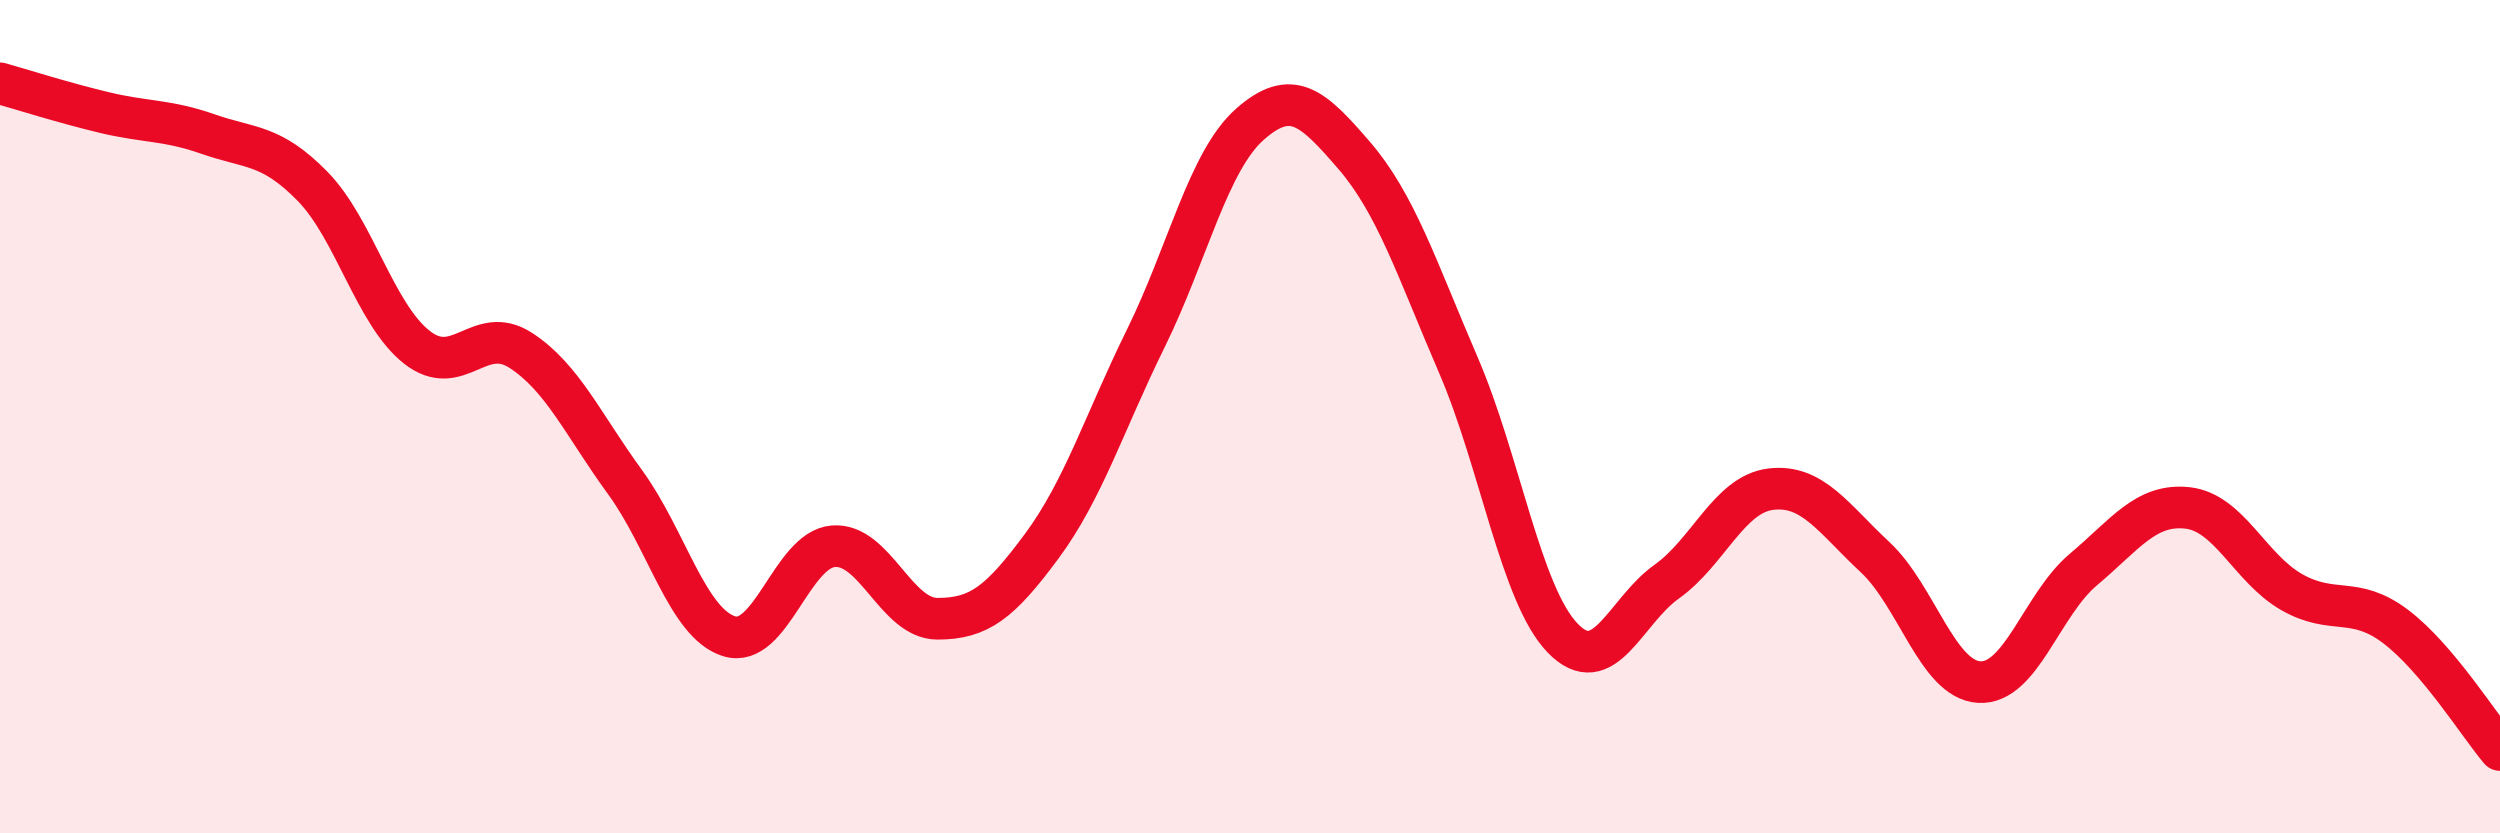
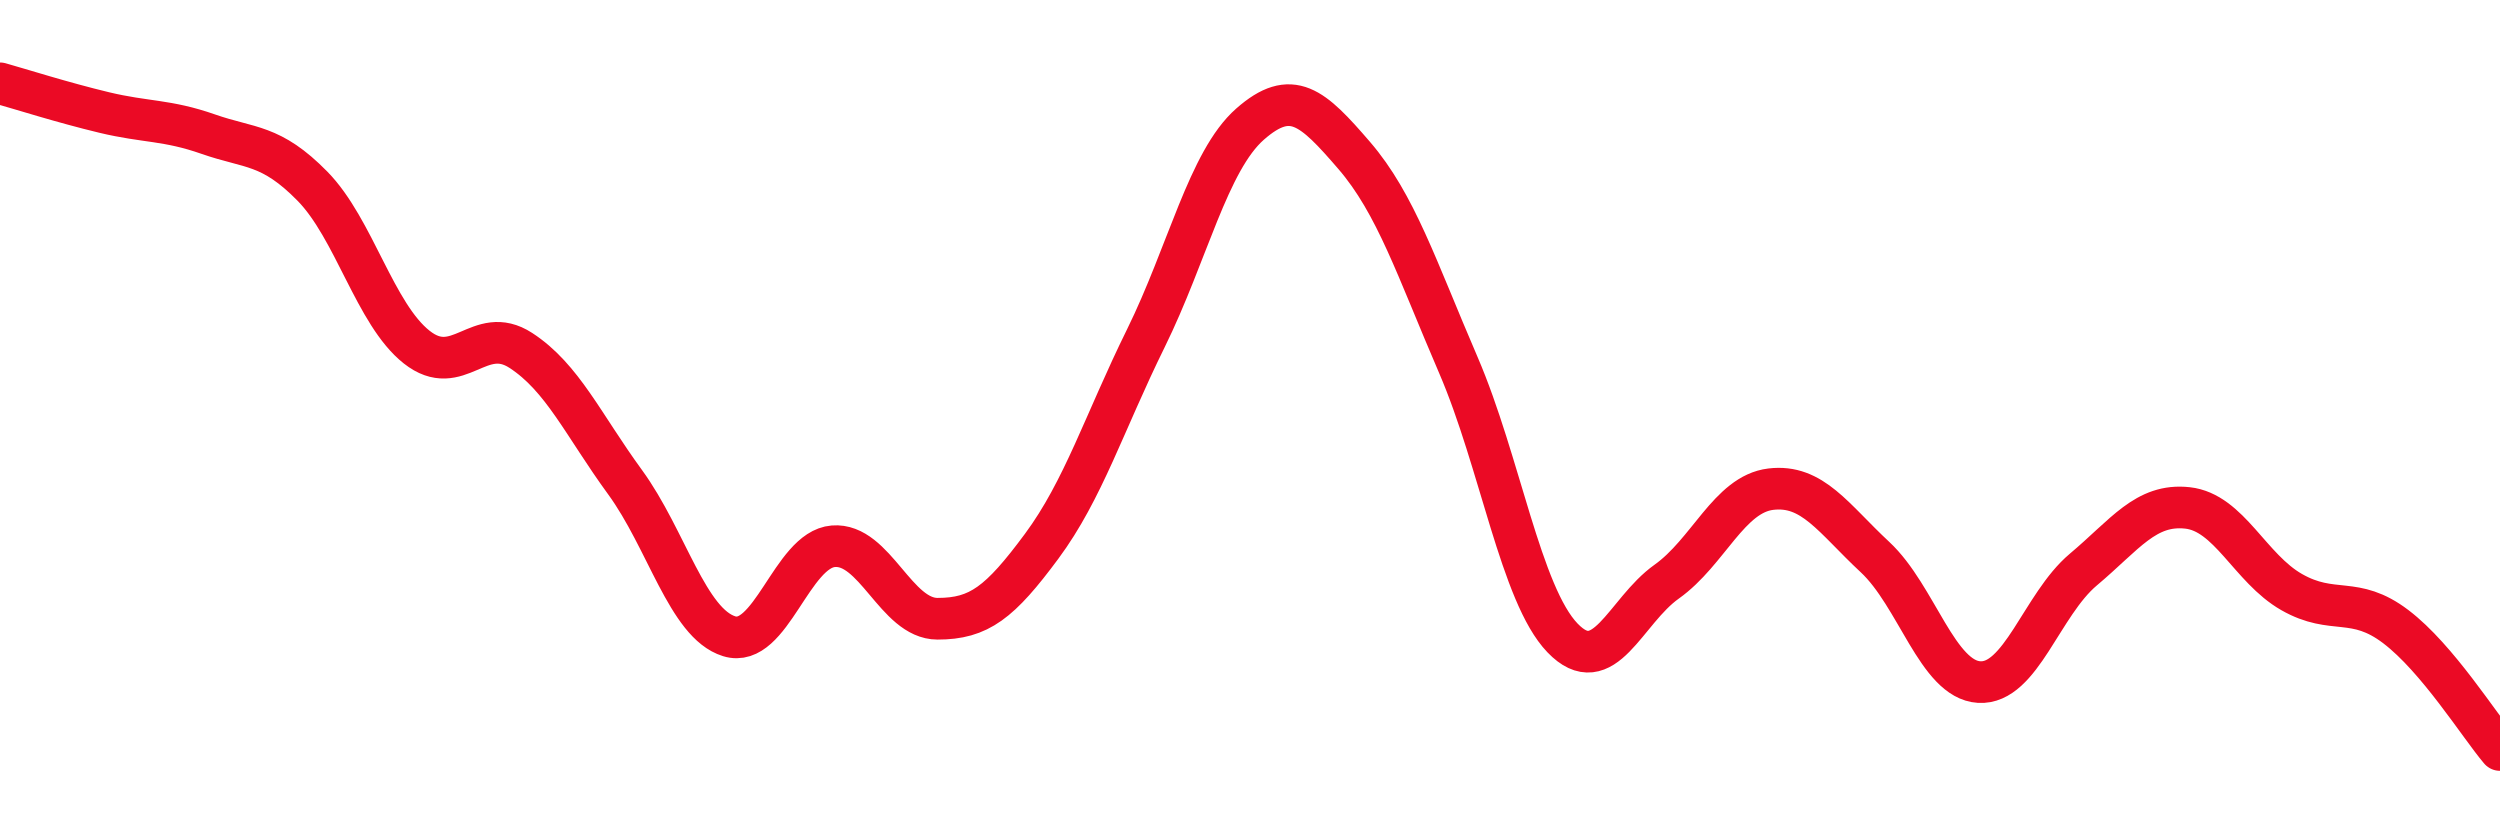
<svg xmlns="http://www.w3.org/2000/svg" width="60" height="20" viewBox="0 0 60 20">
-   <path d="M 0,2 C 0.5,2.14 1.5,2.46 2.5,2.7 C 3.5,2.94 4,2.87 5,3.22 C 6,3.57 6.5,3.45 7.5,4.47 C 8.5,5.49 9,7.54 10,8.33 C 11,9.12 11.5,7.76 12.5,8.41 C 13.5,9.06 14,10.2 15,11.57 C 16,12.94 16.5,14.96 17.5,15.27 C 18.5,15.58 19,13.19 20,13.11 C 21,13.03 21.5,14.85 22.5,14.85 C 23.5,14.85 24,14.46 25,13.11 C 26,11.76 26.5,10.15 27.5,8.12 C 28.5,6.09 29,3.86 30,2.98 C 31,2.1 31.5,2.57 32.5,3.73 C 33.5,4.89 34,6.44 35,8.76 C 36,11.08 36.5,14.27 37.5,15.31 C 38.5,16.35 39,14.67 40,13.96 C 41,13.25 41.5,11.86 42.5,11.74 C 43.5,11.62 44,12.44 45,13.37 C 46,14.3 46.5,16.31 47.5,16.37 C 48.5,16.43 49,14.51 50,13.67 C 51,12.83 51.5,12.08 52.5,12.19 C 53.5,12.3 54,13.64 55,14.21 C 56,14.78 56.5,14.28 57.5,15.04 C 58.5,15.8 59.5,17.41 60,18L60 20L0 20Z" fill="#EB0A25" opacity="0.1" stroke-linecap="round" stroke-linejoin="round" />
  <path d="M 0,2 C 0.5,2.14 1.5,2.46 2.5,2.7 C 3.5,2.94 4,2.87 5,3.22 C 6,3.57 6.5,3.45 7.5,4.47 C 8.5,5.49 9,7.54 10,8.33 C 11,9.12 11.5,7.76 12.5,8.41 C 13.5,9.06 14,10.2 15,11.57 C 16,12.94 16.5,14.96 17.5,15.27 C 18.5,15.58 19,13.19 20,13.11 C 21,13.03 21.5,14.85 22.5,14.85 C 23.5,14.85 24,14.46 25,13.11 C 26,11.76 26.5,10.15 27.5,8.12 C 28.5,6.09 29,3.86 30,2.98 C 31,2.1 31.5,2.57 32.5,3.73 C 33.5,4.89 34,6.44 35,8.76 C 36,11.08 36.5,14.27 37.5,15.31 C 38.5,16.35 39,14.67 40,13.96 C 41,13.25 41.5,11.86 42.5,11.74 C 43.5,11.62 44,12.44 45,13.37 C 46,14.3 46.5,16.31 47.5,16.37 C 48.5,16.43 49,14.51 50,13.67 C 51,12.83 51.5,12.08 52.5,12.19 C 53.5,12.3 54,13.64 55,14.21 C 56,14.78 56.5,14.28 57.5,15.04 C 58.5,15.8 59.5,17.41 60,18" stroke="#EB0A25" stroke-width="1" fill="none" stroke-linecap="round" stroke-linejoin="round" />
</svg>